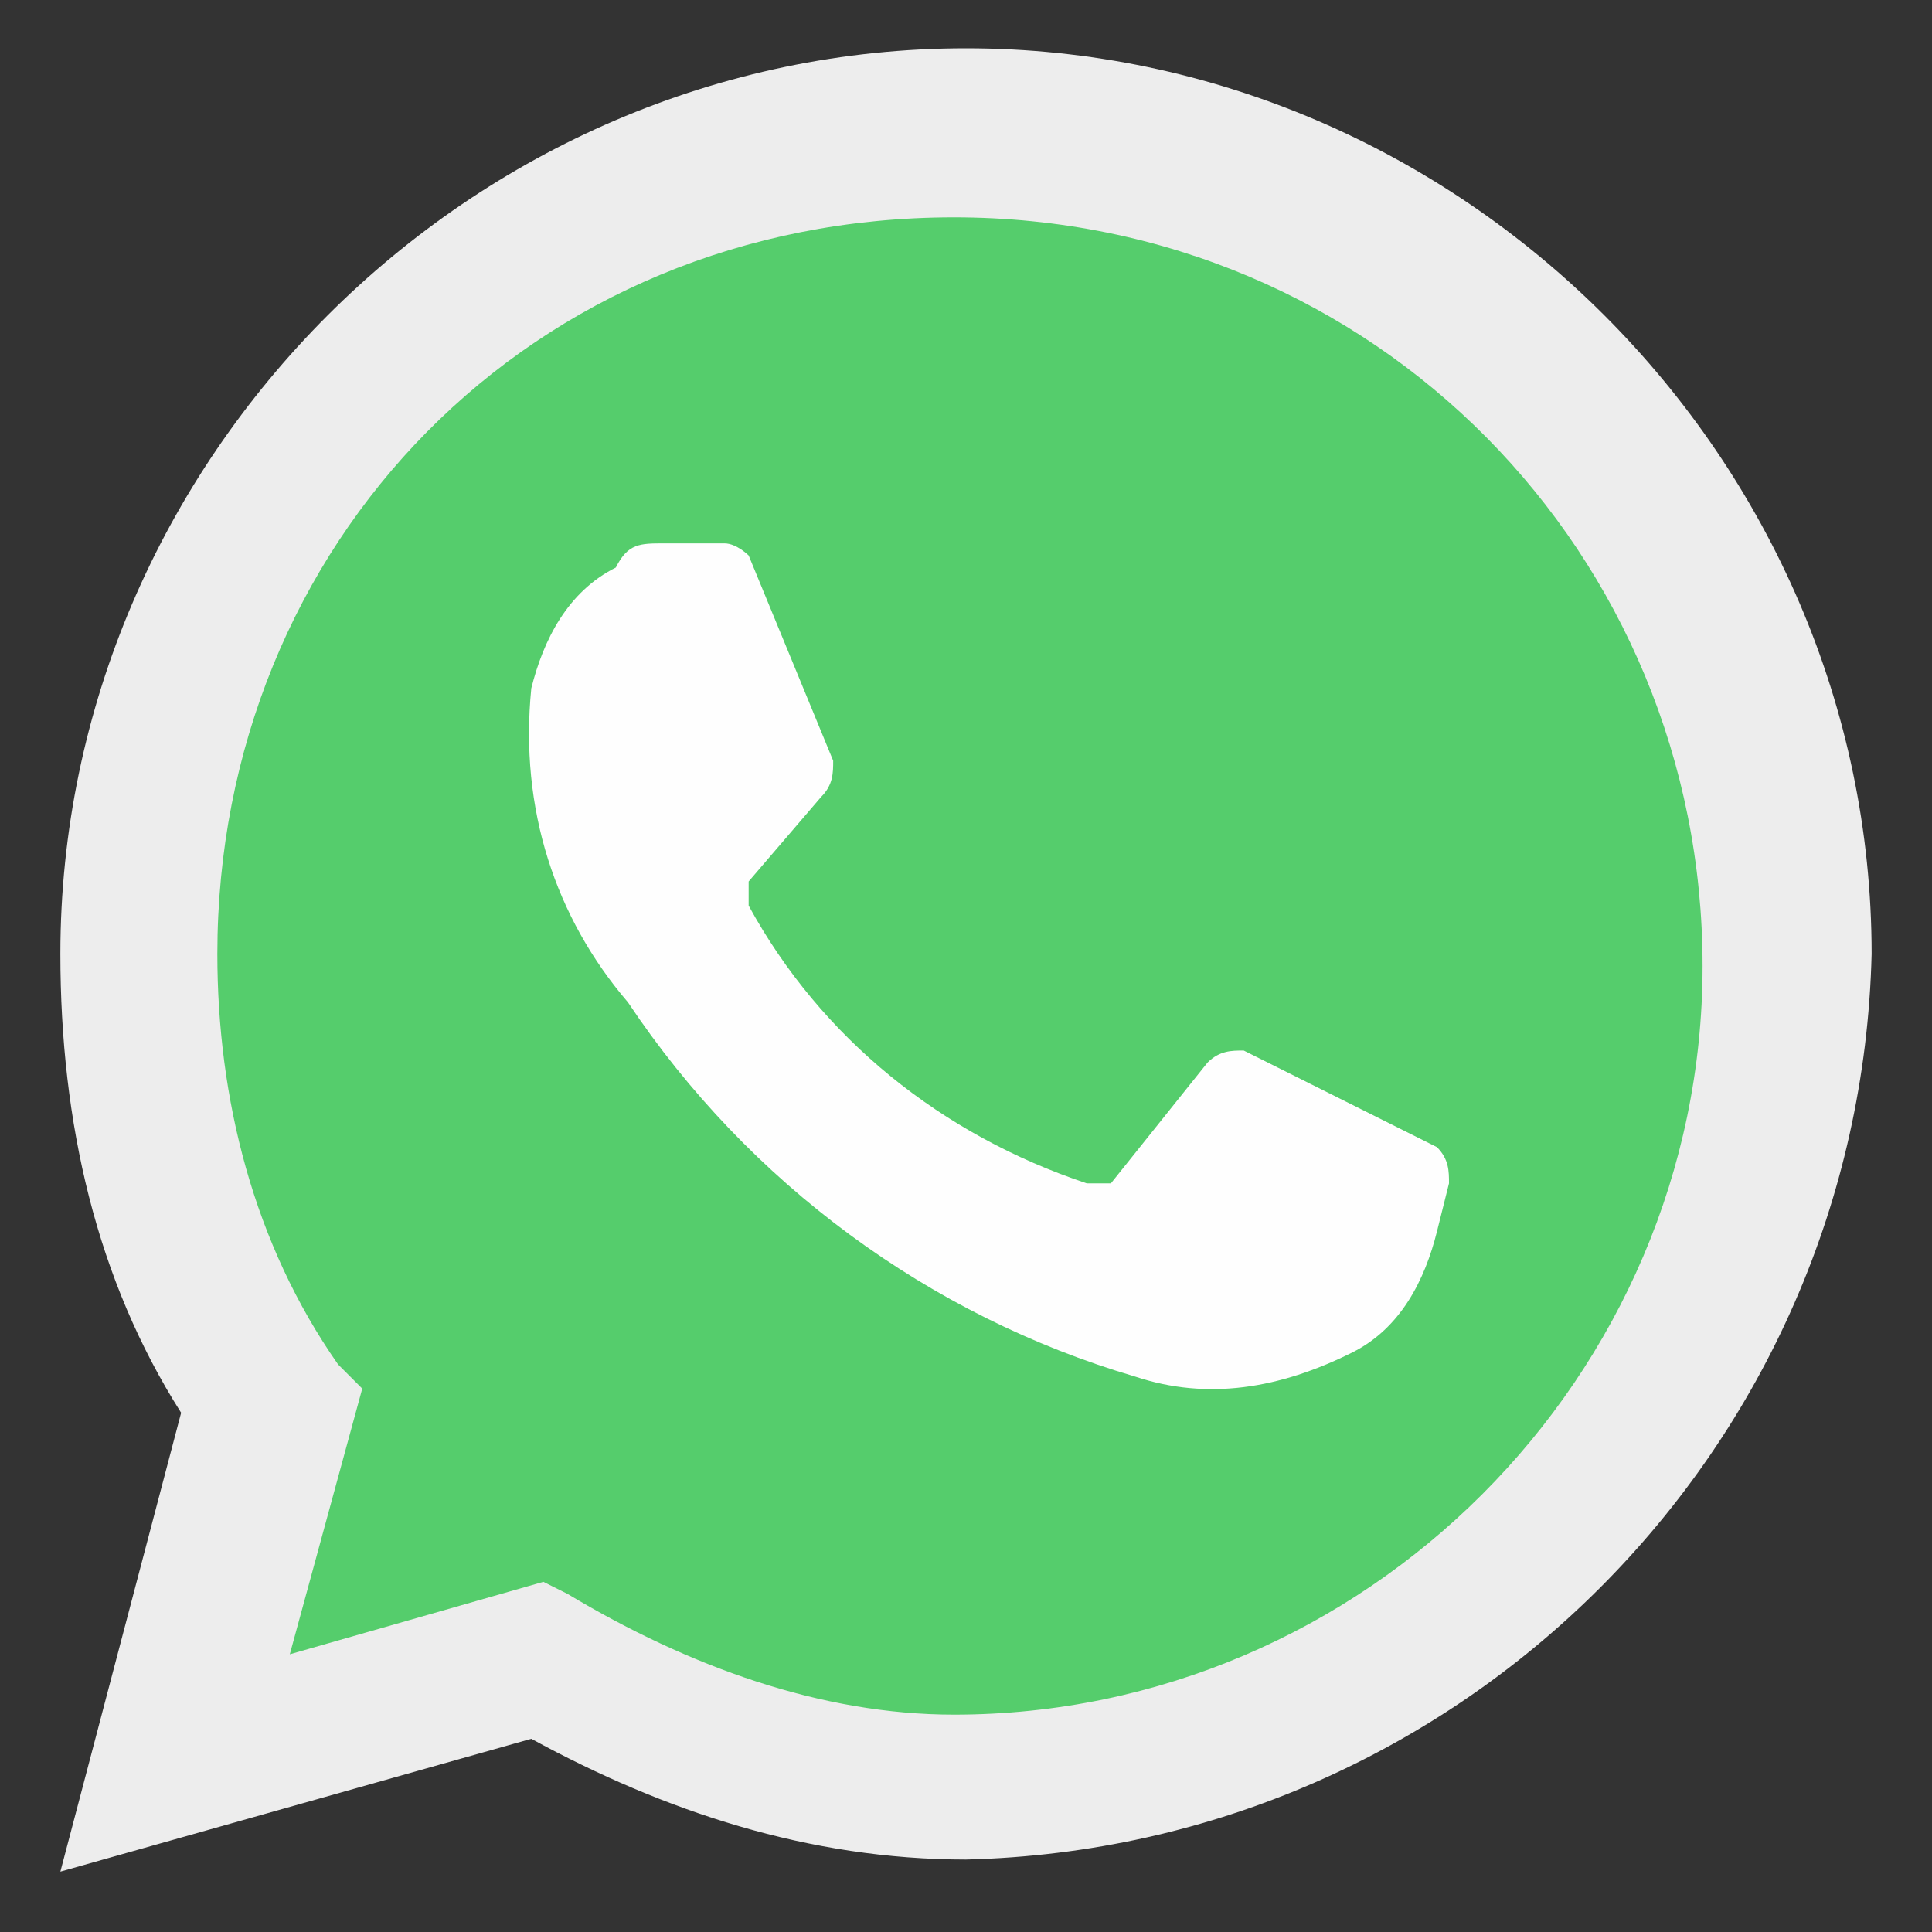
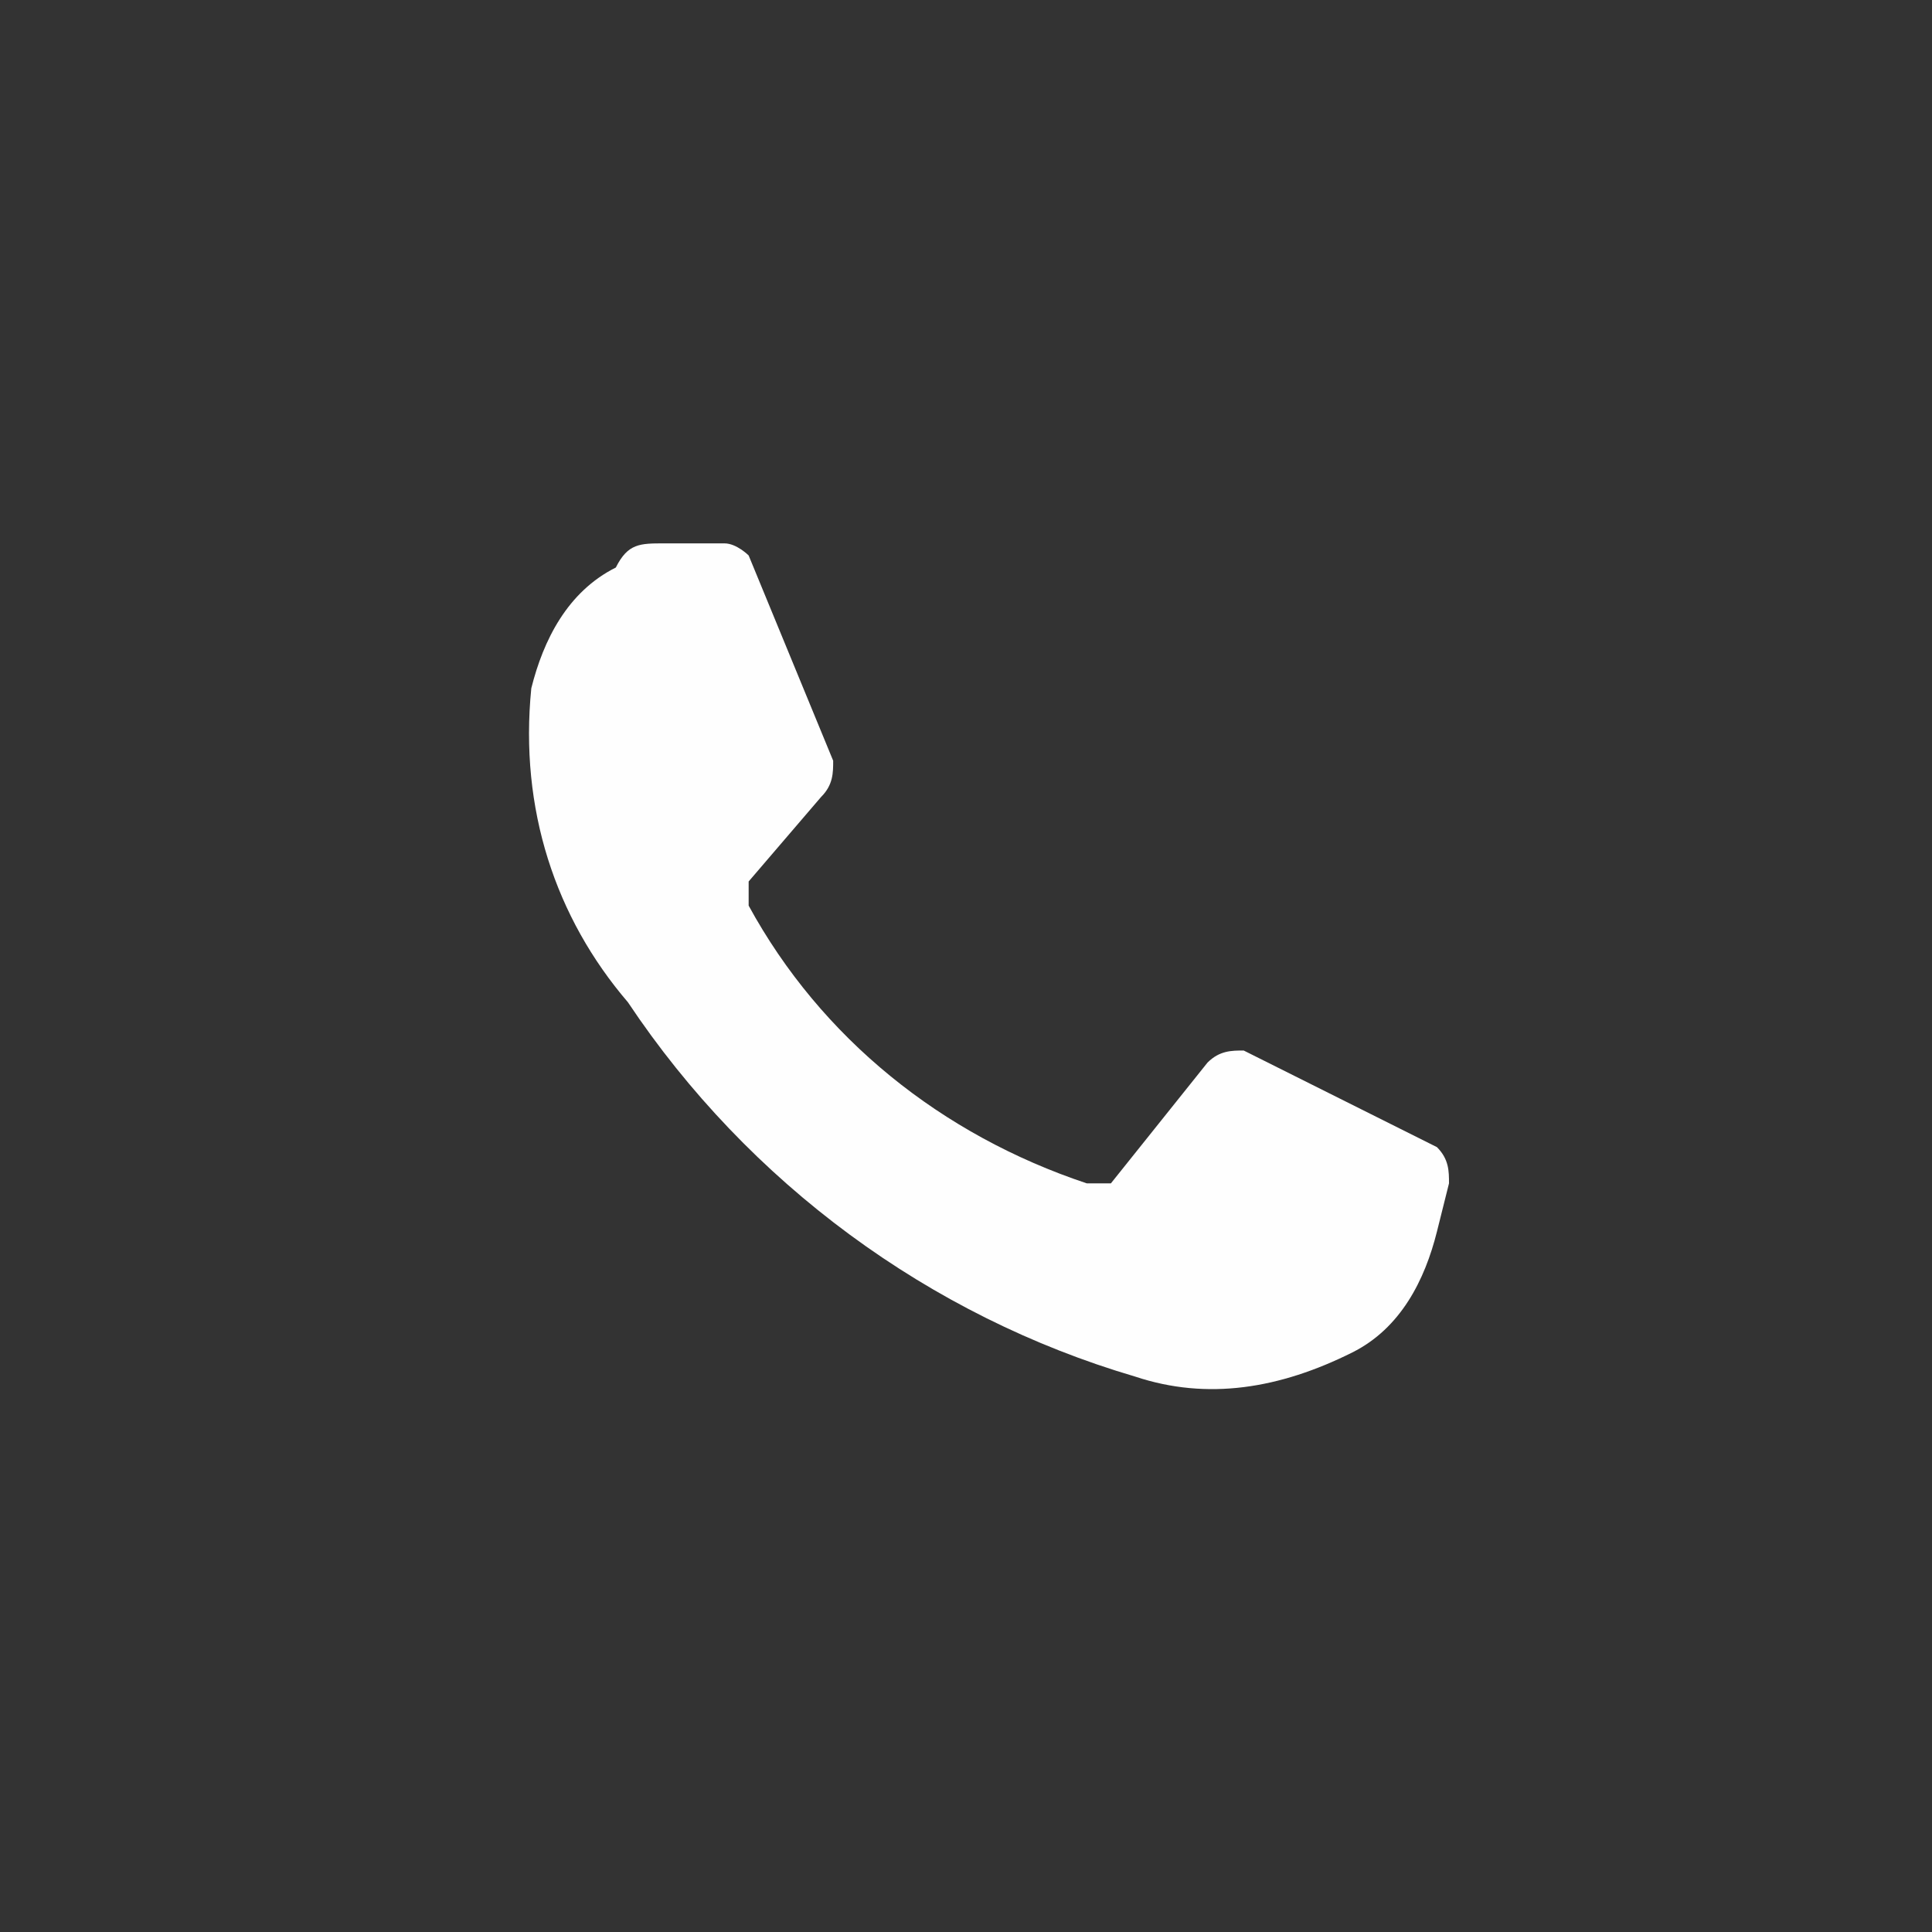
<svg xmlns="http://www.w3.org/2000/svg" version="1.1" id="Layer_1" x="0px" y="0px" viewBox="0 0 16 16" style="enable-background:new 0 0 16 16;" xml:space="preserve">
  <rect x="0" y="0" width="16" height="16" fill="#333333" stroke="none" />
  <style type="text/css">
	.st0{fill:#EDEDED;}
	.st1{fill:#55CD6C;}
	.st2{fill:#FEFEFE;}
</style>
-   <path class="st0" d="M0.5,15.5l1-3.8c-0.7-1.1-1-2.4-1-3.8c0-4.1,3.4-7.5,7.5-7.5s7.5,3.4,7.5,7.5c-0.1,4.1-3.4,7.4-7.5,7.5  c-1.3,0-2.5-0.4-3.6-1L0.5,15.5z" />
-   <path class="st1" d="M4.5,13.1l0.2,0.1c1,0.6,2.1,1,3.2,1c3.4,0,6.2-2.8,6.2-6.2c0-3.4-2.7-6.2-6.2-6.2S1.8,4.5,1.8,7.9  c0,1.2,0.3,2.4,1,3.4l0.2,0.2l-0.6,2.2L4.5,13.1z" />
  <path class="st2" d="M6,4.5H5.5c-0.2,0-0.3,0-0.4,0.2C4.7,4.9,4.5,5.3,4.4,5.7c-0.1,1,0.2,1.9,0.8,2.6c1,1.5,2.5,2.6,4.2,3.1  c0.6,0.2,1.2,0.1,1.8-0.2c0.4-0.2,0.6-0.6,0.7-1l0.1-0.4c0-0.1,0-0.2-0.1-0.3l-1.6-0.8c-0.1,0-0.2,0-0.3,0.1L9.2,9.8  C9.1,9.8,9.1,9.8,9,9.8C7.8,9.4,6.8,8.6,6.2,7.5c0-0.1,0-0.1,0-0.2l0.6-0.7c0.1-0.1,0.1-0.2,0.1-0.3L6.2,4.6C6.2,4.6,6.1,4.5,6,4.5" />
</svg>